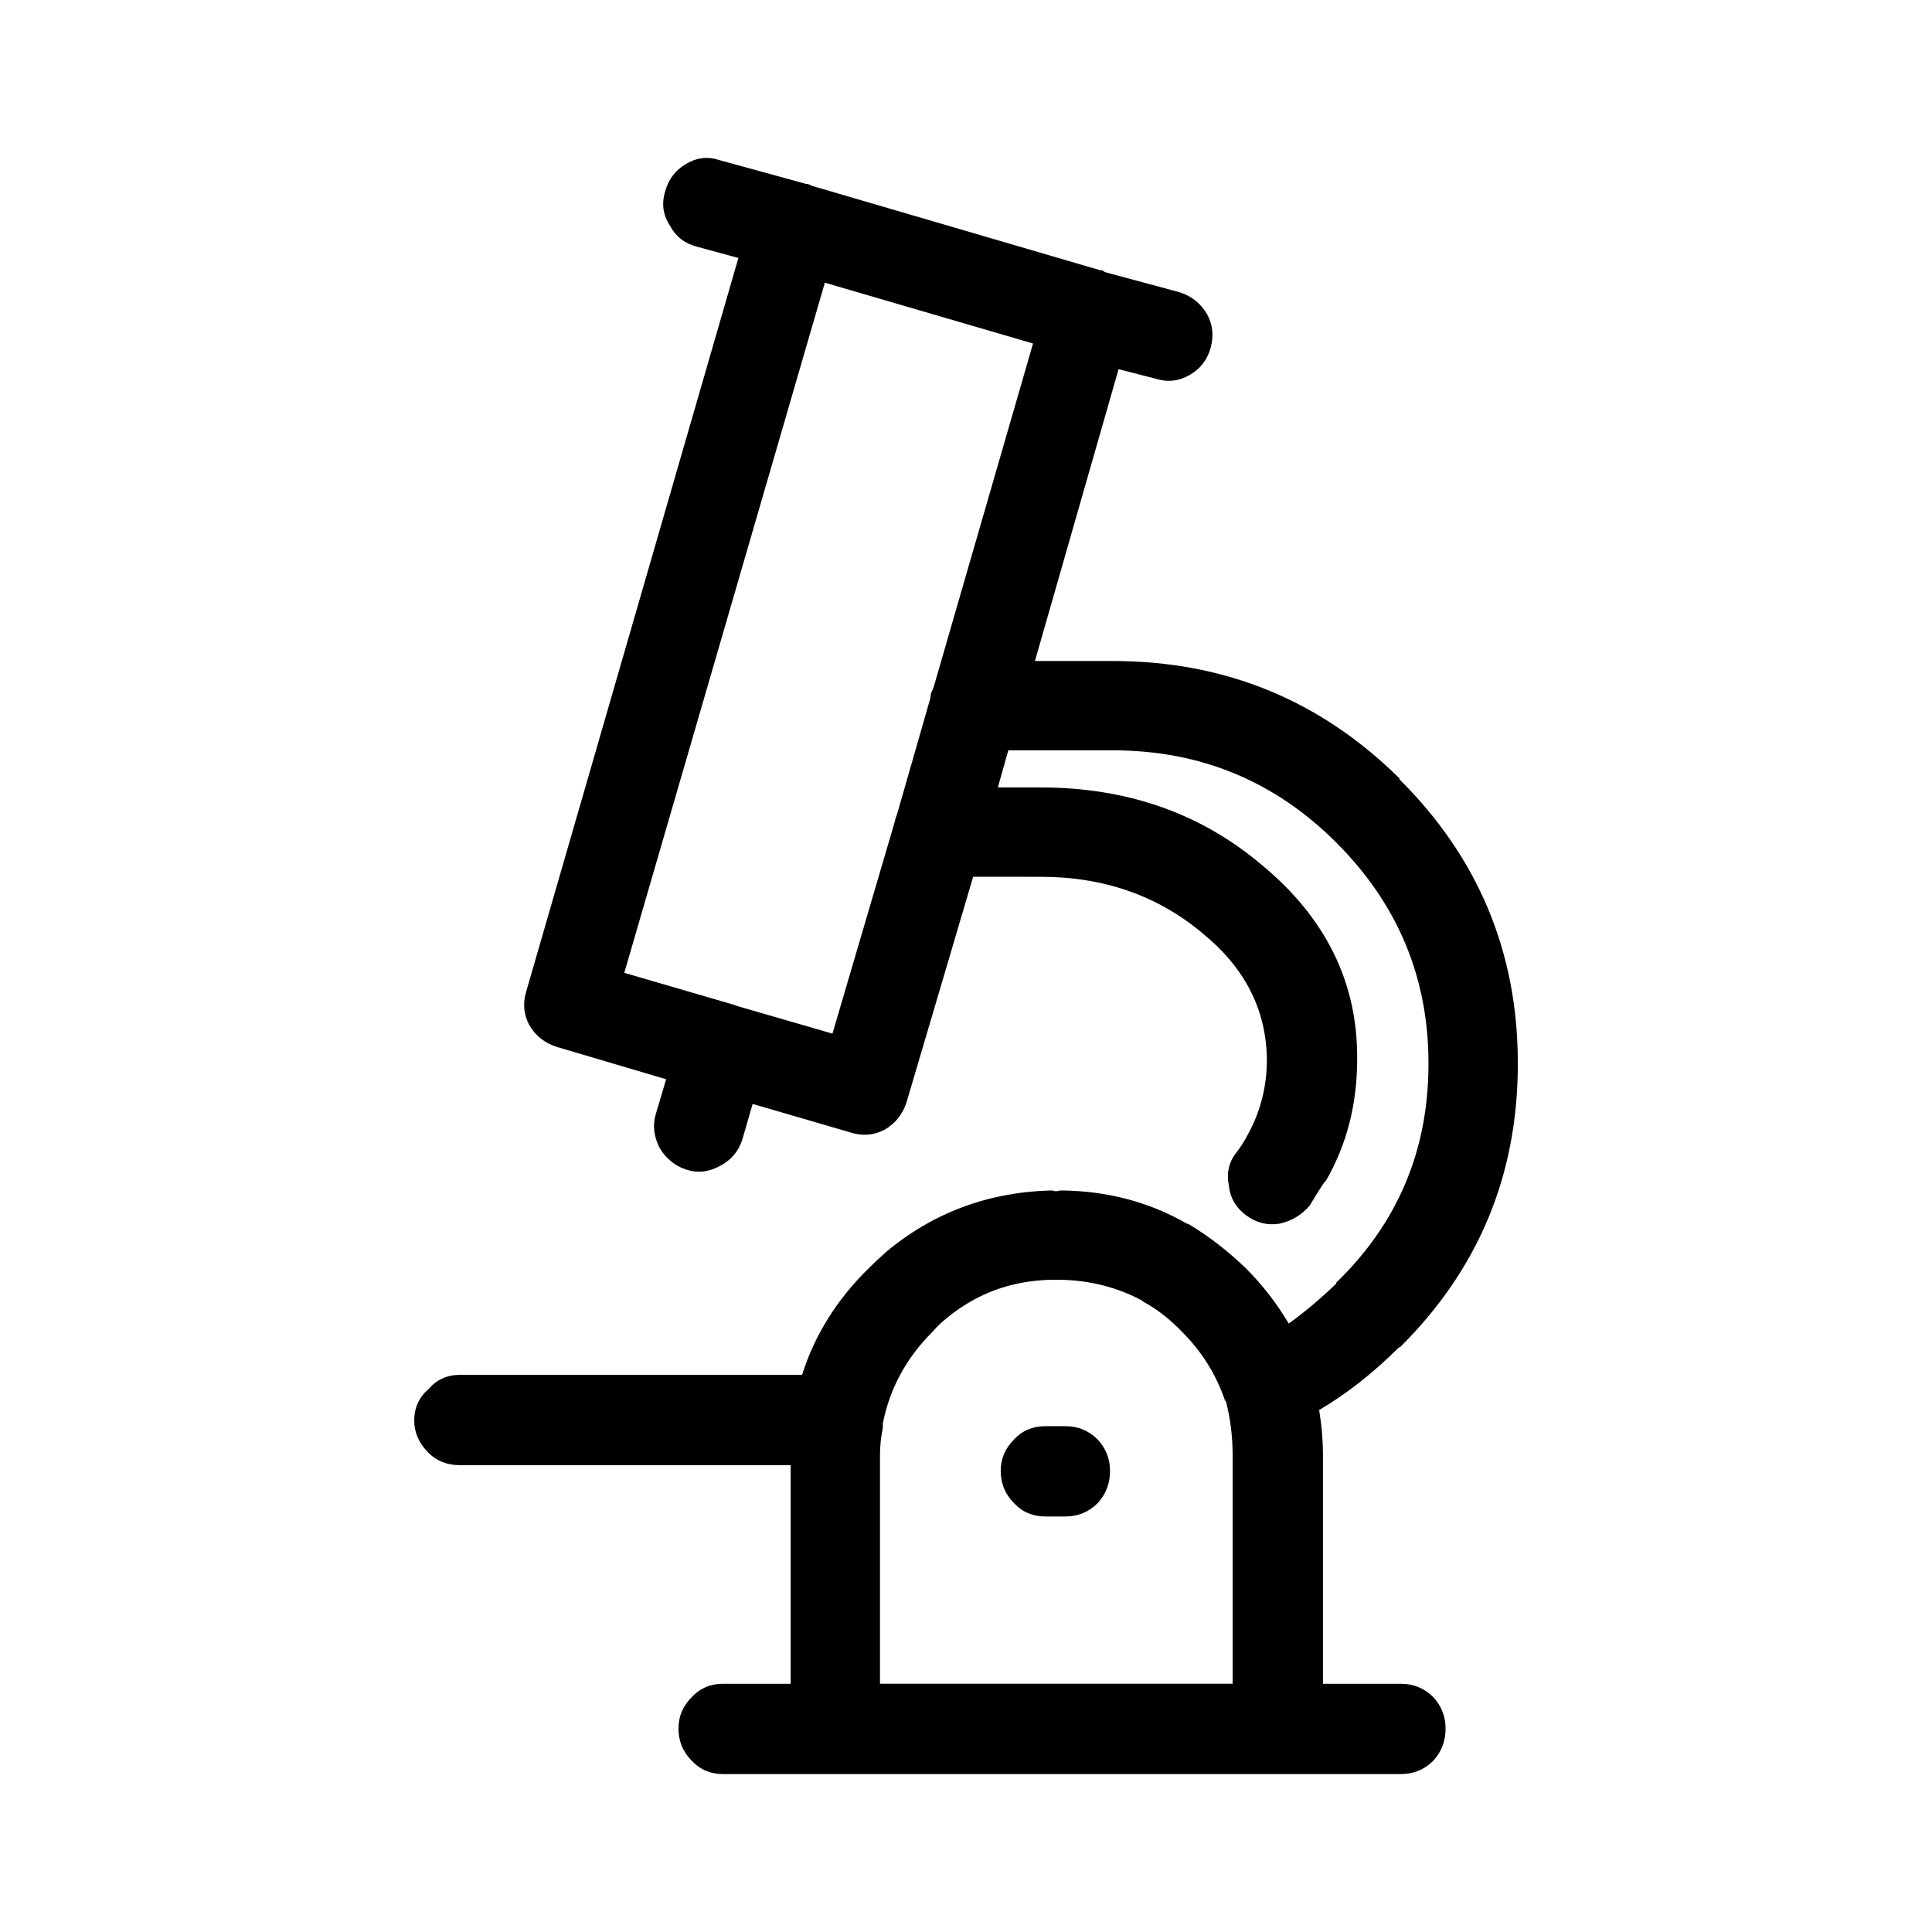
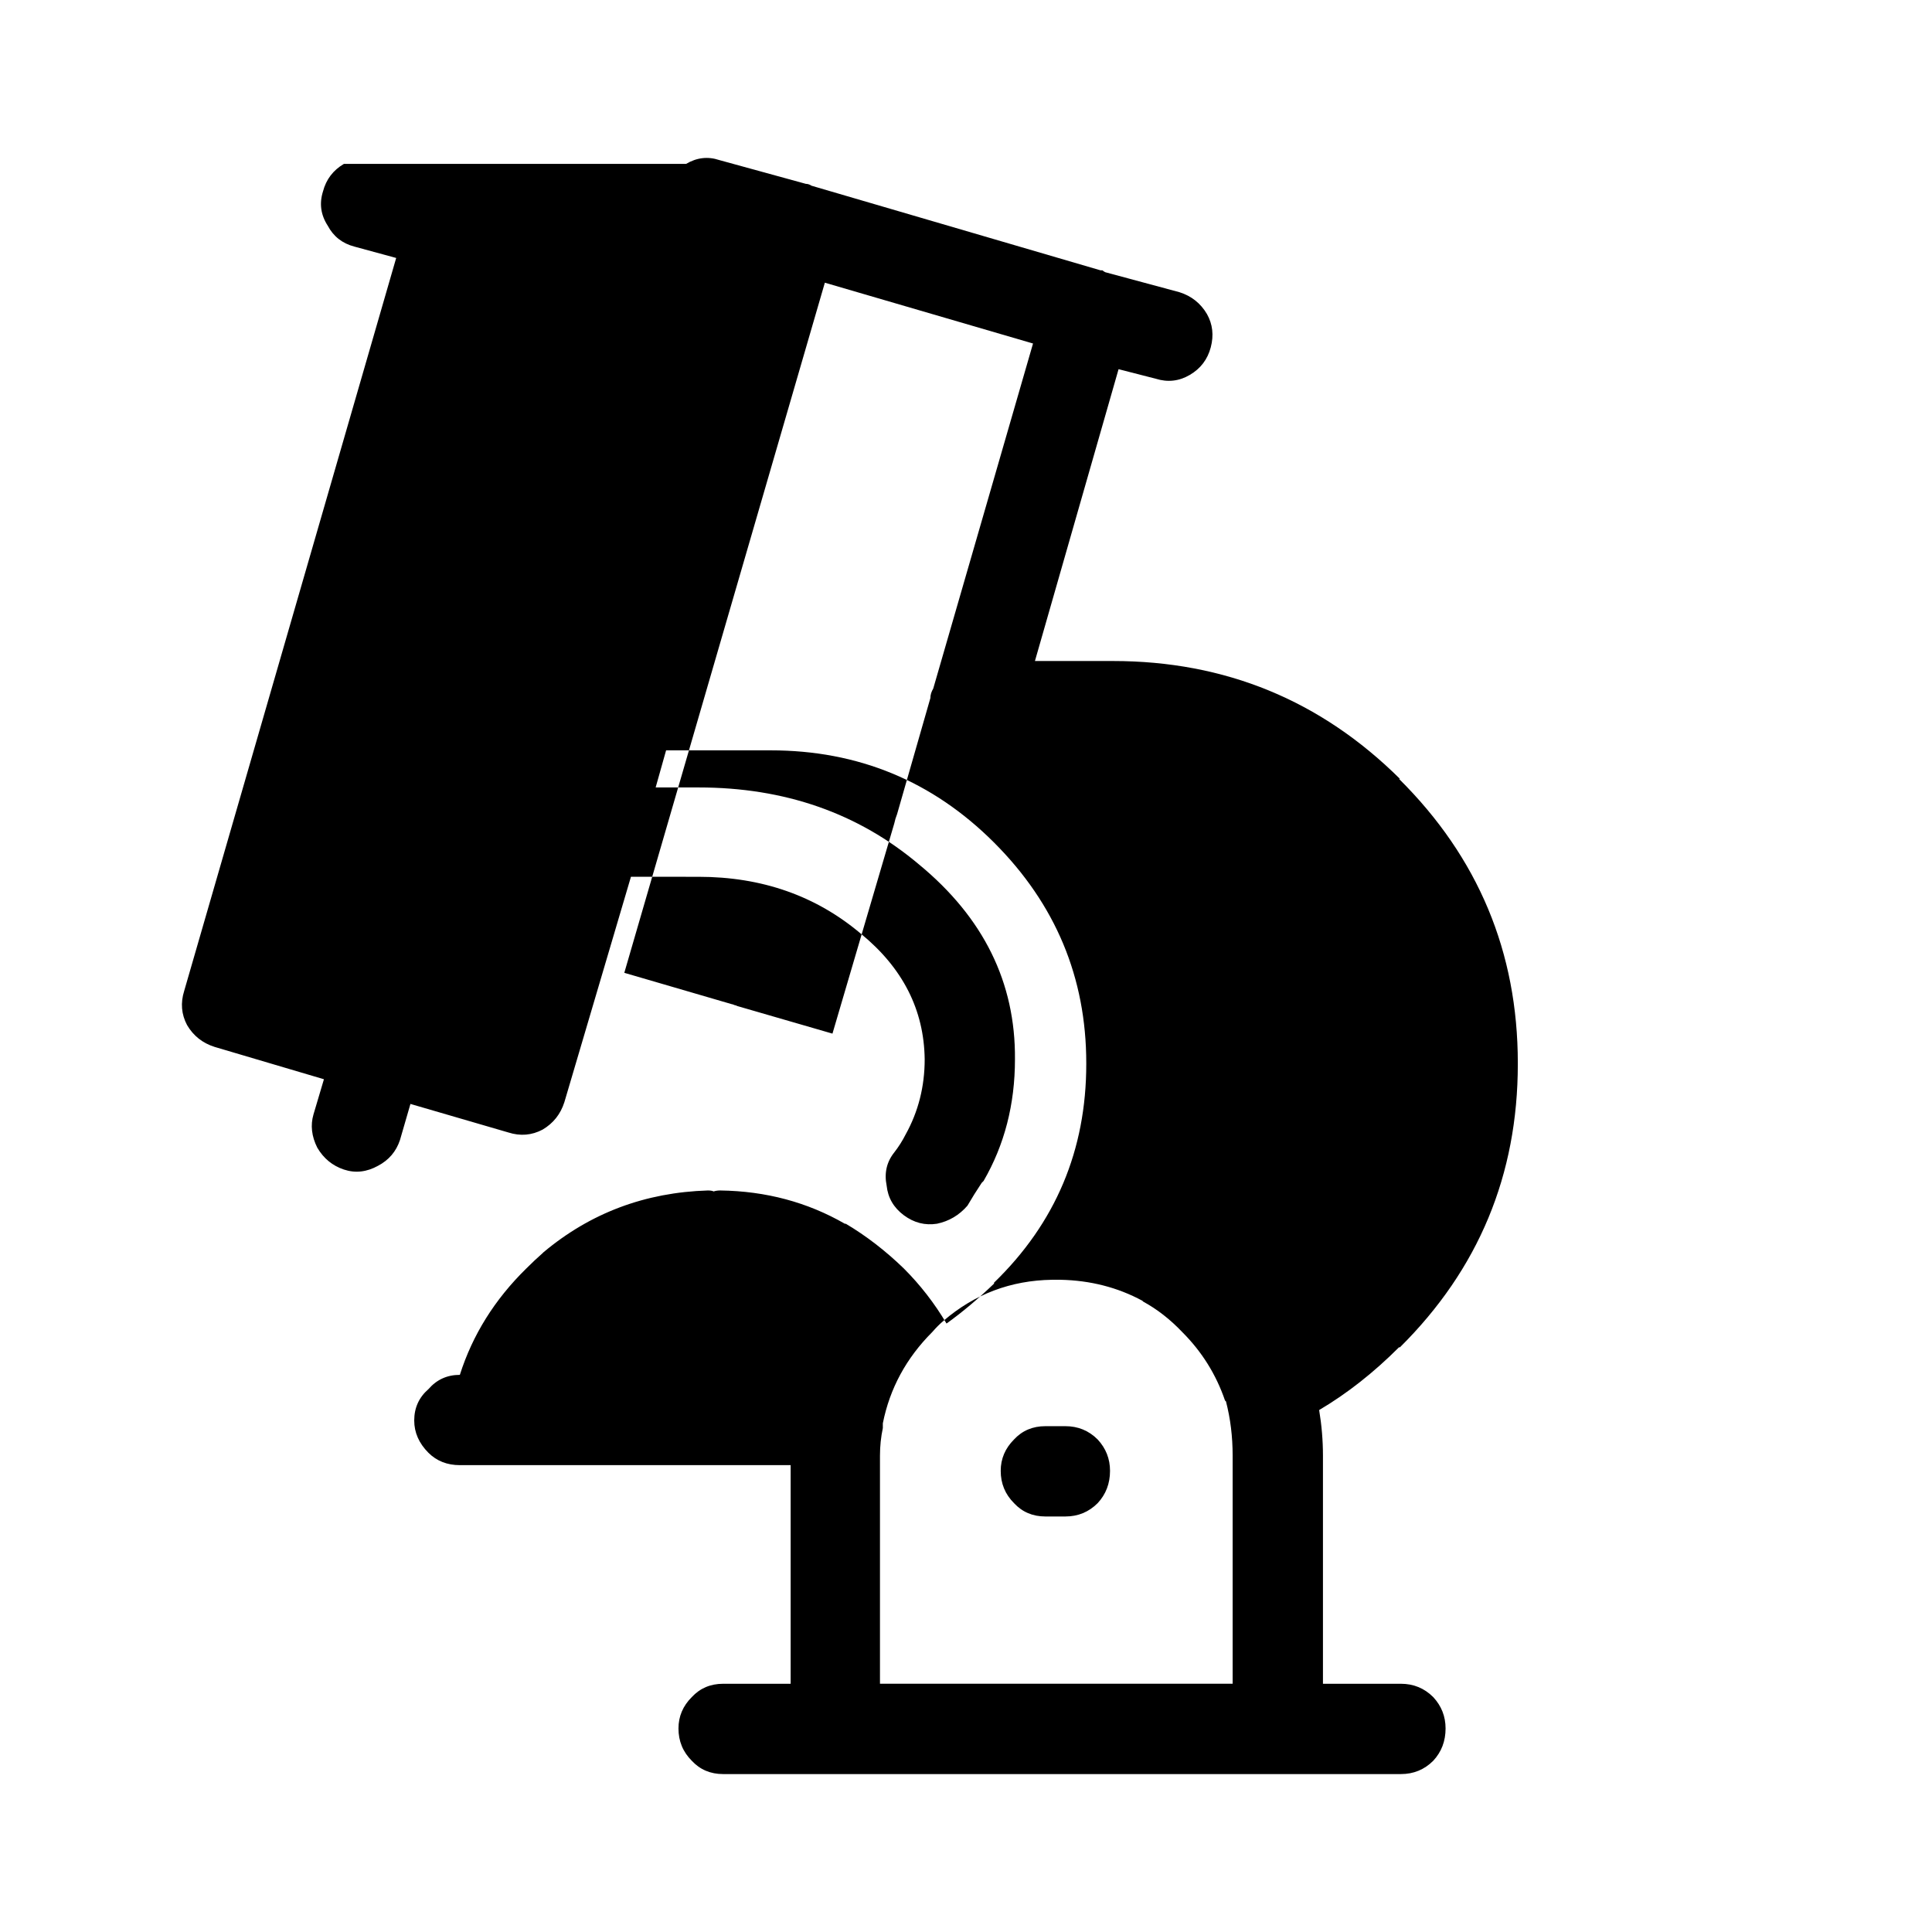
<svg xmlns="http://www.w3.org/2000/svg" fill="#000000" width="800px" height="800px" version="1.1" viewBox="144 144 512 512">
-   <path d="m409.2 533.79c0-3.188 1.176-5.965 3.527-8.316 2.18-2.352 4.953-3.523 8.309-3.523h5.289c3.359 0 6.215 1.172 8.566 3.523 2.184 2.352 3.277 5.125 3.277 8.316 0 3.356-1.094 6.211-3.277 8.562-2.352 2.352-5.207 3.531-8.566 3.531h-5.289c-3.356 0-6.129-1.18-8.309-3.531-2.352-2.352-3.527-5.207-3.527-8.562zm15.867-50.637h-1.258-1.004c-10.918 0.168-20.492 3.777-28.719 10.832-1.008 0.848-2.016 1.852-3.027 3.019-6.883 6.887-11.254 14.945-13.098 24.188v1.004 0.254c-0.5 2.352-0.758 4.781-0.758 7.301v60.457h93.461v-60.457c0-5.039-0.59-9.82-1.766-14.355l-0.254-0.242c-2.352-6.887-6.129-12.941-11.336-18.145-3.191-3.356-6.633-6.043-10.328-8.059l-0.25-0.246c-6.551-3.535-13.77-5.383-21.664-5.551zm-7.305-248.12-55.168-16.117-53.148 182.89 28.461 8.305c0.168 0 0.422 0.09 0.758 0.254 0.168 0 0.418 0.09 0.754 0.254l25.191 7.301 16.375-55.676c0.172-0.836 0.422-1.672 0.758-2.519l8.816-30.73c0-0.836 0.25-1.672 0.758-2.519zm-91.941-47.605c2.856-1.684 5.789-2.016 8.816-1.004l22.922 6.297c0.5 0 1.008 0.168 1.512 0.5l76.578 22.418h0.5c0.168 0.168 0.422 0.336 0.758 0.5l19.645 5.293c3.191 1.004 5.629 2.941 7.305 5.797 1.512 2.688 1.852 5.629 1.008 8.816-0.84 3.188-2.688 5.629-5.539 7.301-2.859 1.684-5.879 2.016-9.074 1.012l-9.82-2.519-22.164 77.336h20.652c29.727 0 55.086 10.41 76.078 31.23h-0.25c20.988 20.82 31.488 45.934 31.488 75.324v0.25c0 29.391-10.414 54.414-31.238 75.07h-0.25c-6.723 6.723-13.77 12.262-21.16 16.629 0.668 4.023 1.008 8.059 1.008 12.082v60.457h20.656c3.359 0 6.215 1.18 8.566 3.531 2.184 2.352 3.273 5.117 3.273 8.316 0 3.356-1.086 6.211-3.273 8.562-2.352 2.352-5.207 3.523-8.566 3.523h-179.61c-3.356 0-6.125-1.172-8.309-3.523-2.356-2.352-3.531-5.207-3.531-8.562 0-3.199 1.176-5.965 3.527-8.316 2.184-2.352 4.953-3.531 8.309-3.531h17.891v-57.938h-87.664c-3.359 0-6.129-1.094-8.316-3.266-2.519-2.519-3.777-5.383-3.777-8.57 0-3.356 1.258-6.129 3.777-8.316 2.184-2.519 4.953-3.777 8.316-3.777h90.688c3.359-10.578 9.234-19.984 17.633-28.211 1.512-1.504 2.938-2.856 4.281-4.023l0.254-0.254c12.422-10.41 26.953-15.871 43.578-16.375 0.676 0 1.176 0.09 1.512 0.254 0.508-0.168 1.094-0.254 1.766-0.254 12.09 0.168 23.09 3.109 33 8.816h0.25c5.371 3.188 10.5 7.133 15.363 11.836 4.367 4.367 8.148 9.238 11.336 14.613 4.203-3.019 8.398-6.555 12.594-10.578v-0.258c16.289-15.785 24.438-35.098 24.438-57.938v-0.246c0-22.672-8.148-42.156-24.438-58.449-16.289-16.285-36.02-24.434-59.199-24.434h-27.711l-2.769 9.832h11.336c22.84 0 42.32 6.801 58.445 20.398 17.125 14.109 25.609 31.32 25.441 51.641 0 11.926-2.769 22.672-8.316 32.246-0.168 0.168-0.336 0.336-0.5 0.5-1.344 2.016-2.602 4.035-3.777 6.051-2.184 2.519-4.871 4.113-8.062 4.781-3.188 0.5-6.125-0.254-8.816-2.262-2.688-2.016-4.195-4.625-4.531-7.812-0.676-3.356 0-6.297 2.012-8.816 1.176-1.516 2.184-3.109 3.027-4.781 3.356-6.051 5.039-12.684 5.039-19.906-0.168-13.098-5.797-24.176-16.879-33.25-11.922-10.078-26.277-15.113-43.074-15.113l-17.891-0.004-17.633 59.699c-1.008 3.188-2.938 5.629-5.797 7.312-2.856 1.504-5.875 1.762-9.066 0.746l-25.941-7.559-2.777 9.578c-1.004 3.019-2.938 5.293-5.789 6.801-3.027 1.68-6.047 2.016-9.066 1.012-3.027-1.012-5.379-2.941-7.055-5.797-1.512-3.019-1.844-5.965-1.008-8.816l2.769-9.32-28.969-8.57c-3.188-1.004-5.625-2.934-7.301-5.785-1.516-2.863-1.766-5.883-0.758-9.074l56.176-194.22-11.086-3.016c-3.191-0.836-5.543-2.688-7.055-5.539-1.844-2.856-2.269-5.875-1.258-9.074 0.836-3.188 2.684-5.621 5.543-7.301z" fill-rule="evenodd" />
+   <path d="m409.2 533.79c0-3.188 1.176-5.965 3.527-8.316 2.18-2.352 4.953-3.523 8.309-3.523h5.289c3.359 0 6.215 1.172 8.566 3.523 2.184 2.352 3.277 5.125 3.277 8.316 0 3.356-1.094 6.211-3.277 8.562-2.352 2.352-5.207 3.531-8.566 3.531h-5.289c-3.356 0-6.129-1.18-8.309-3.531-2.352-2.352-3.527-5.207-3.527-8.562zm15.867-50.637h-1.258-1.004c-10.918 0.168-20.492 3.777-28.719 10.832-1.008 0.848-2.016 1.852-3.027 3.019-6.883 6.887-11.254 14.945-13.098 24.188v1.004 0.254c-0.5 2.352-0.758 4.781-0.758 7.301v60.457h93.461v-60.457c0-5.039-0.59-9.82-1.766-14.355l-0.254-0.242c-2.352-6.887-6.129-12.941-11.336-18.145-3.191-3.356-6.633-6.043-10.328-8.059l-0.25-0.246c-6.551-3.535-13.77-5.383-21.664-5.551zm-7.305-248.12-55.168-16.117-53.148 182.89 28.461 8.305c0.168 0 0.422 0.09 0.758 0.254 0.168 0 0.418 0.09 0.754 0.254l25.191 7.301 16.375-55.676c0.172-0.836 0.422-1.672 0.758-2.519l8.816-30.73c0-0.836 0.25-1.672 0.758-2.519zm-91.941-47.605c2.856-1.684 5.789-2.016 8.816-1.004l22.922 6.297c0.5 0 1.008 0.168 1.512 0.5l76.578 22.418h0.5c0.168 0.168 0.422 0.336 0.758 0.5l19.645 5.293c3.191 1.004 5.629 2.941 7.305 5.797 1.512 2.688 1.852 5.629 1.008 8.816-0.84 3.188-2.688 5.629-5.539 7.301-2.859 1.684-5.879 2.016-9.074 1.012l-9.82-2.519-22.164 77.336h20.652c29.727 0 55.086 10.41 76.078 31.23h-0.25c20.988 20.82 31.488 45.934 31.488 75.324v0.25c0 29.391-10.414 54.414-31.238 75.07h-0.25c-6.723 6.723-13.77 12.262-21.16 16.629 0.668 4.023 1.008 8.059 1.008 12.082v60.457h20.656c3.359 0 6.215 1.18 8.566 3.531 2.184 2.352 3.273 5.117 3.273 8.316 0 3.356-1.086 6.211-3.273 8.562-2.352 2.352-5.207 3.523-8.566 3.523h-179.61c-3.356 0-6.125-1.172-8.309-3.523-2.356-2.352-3.531-5.207-3.531-8.562 0-3.199 1.176-5.965 3.527-8.316 2.184-2.352 4.953-3.531 8.309-3.531h17.891v-57.938h-87.664c-3.359 0-6.129-1.094-8.316-3.266-2.519-2.519-3.777-5.383-3.777-8.57 0-3.356 1.258-6.129 3.777-8.316 2.184-2.519 4.953-3.777 8.316-3.777c3.359-10.578 9.234-19.984 17.633-28.211 1.512-1.504 2.938-2.856 4.281-4.023l0.254-0.254c12.422-10.41 26.953-15.871 43.578-16.375 0.676 0 1.176 0.09 1.512 0.254 0.508-0.168 1.094-0.254 1.766-0.254 12.09 0.168 23.09 3.109 33 8.816h0.25c5.371 3.188 10.5 7.133 15.363 11.836 4.367 4.367 8.148 9.238 11.336 14.613 4.203-3.019 8.398-6.555 12.594-10.578v-0.258c16.289-15.785 24.438-35.098 24.438-57.938v-0.246c0-22.672-8.148-42.156-24.438-58.449-16.289-16.285-36.02-24.434-59.199-24.434h-27.711l-2.769 9.832h11.336c22.84 0 42.32 6.801 58.445 20.398 17.125 14.109 25.609 31.32 25.441 51.641 0 11.926-2.769 22.672-8.316 32.246-0.168 0.168-0.336 0.336-0.5 0.5-1.344 2.016-2.602 4.035-3.777 6.051-2.184 2.519-4.871 4.113-8.062 4.781-3.188 0.5-6.125-0.254-8.816-2.262-2.688-2.016-4.195-4.625-4.531-7.812-0.676-3.356 0-6.297 2.012-8.816 1.176-1.516 2.184-3.109 3.027-4.781 3.356-6.051 5.039-12.684 5.039-19.906-0.168-13.098-5.797-24.176-16.879-33.25-11.922-10.078-26.277-15.113-43.074-15.113l-17.891-0.004-17.633 59.699c-1.008 3.188-2.938 5.629-5.797 7.312-2.856 1.504-5.875 1.762-9.066 0.746l-25.941-7.559-2.777 9.578c-1.004 3.019-2.938 5.293-5.789 6.801-3.027 1.68-6.047 2.016-9.066 1.012-3.027-1.012-5.379-2.941-7.055-5.797-1.512-3.019-1.844-5.965-1.008-8.816l2.769-9.32-28.969-8.57c-3.188-1.004-5.625-2.934-7.301-5.785-1.516-2.863-1.766-5.883-0.758-9.074l56.176-194.22-11.086-3.016c-3.191-0.836-5.543-2.688-7.055-5.539-1.844-2.856-2.269-5.875-1.258-9.074 0.836-3.188 2.684-5.621 5.543-7.301z" fill-rule="evenodd" />
</svg>